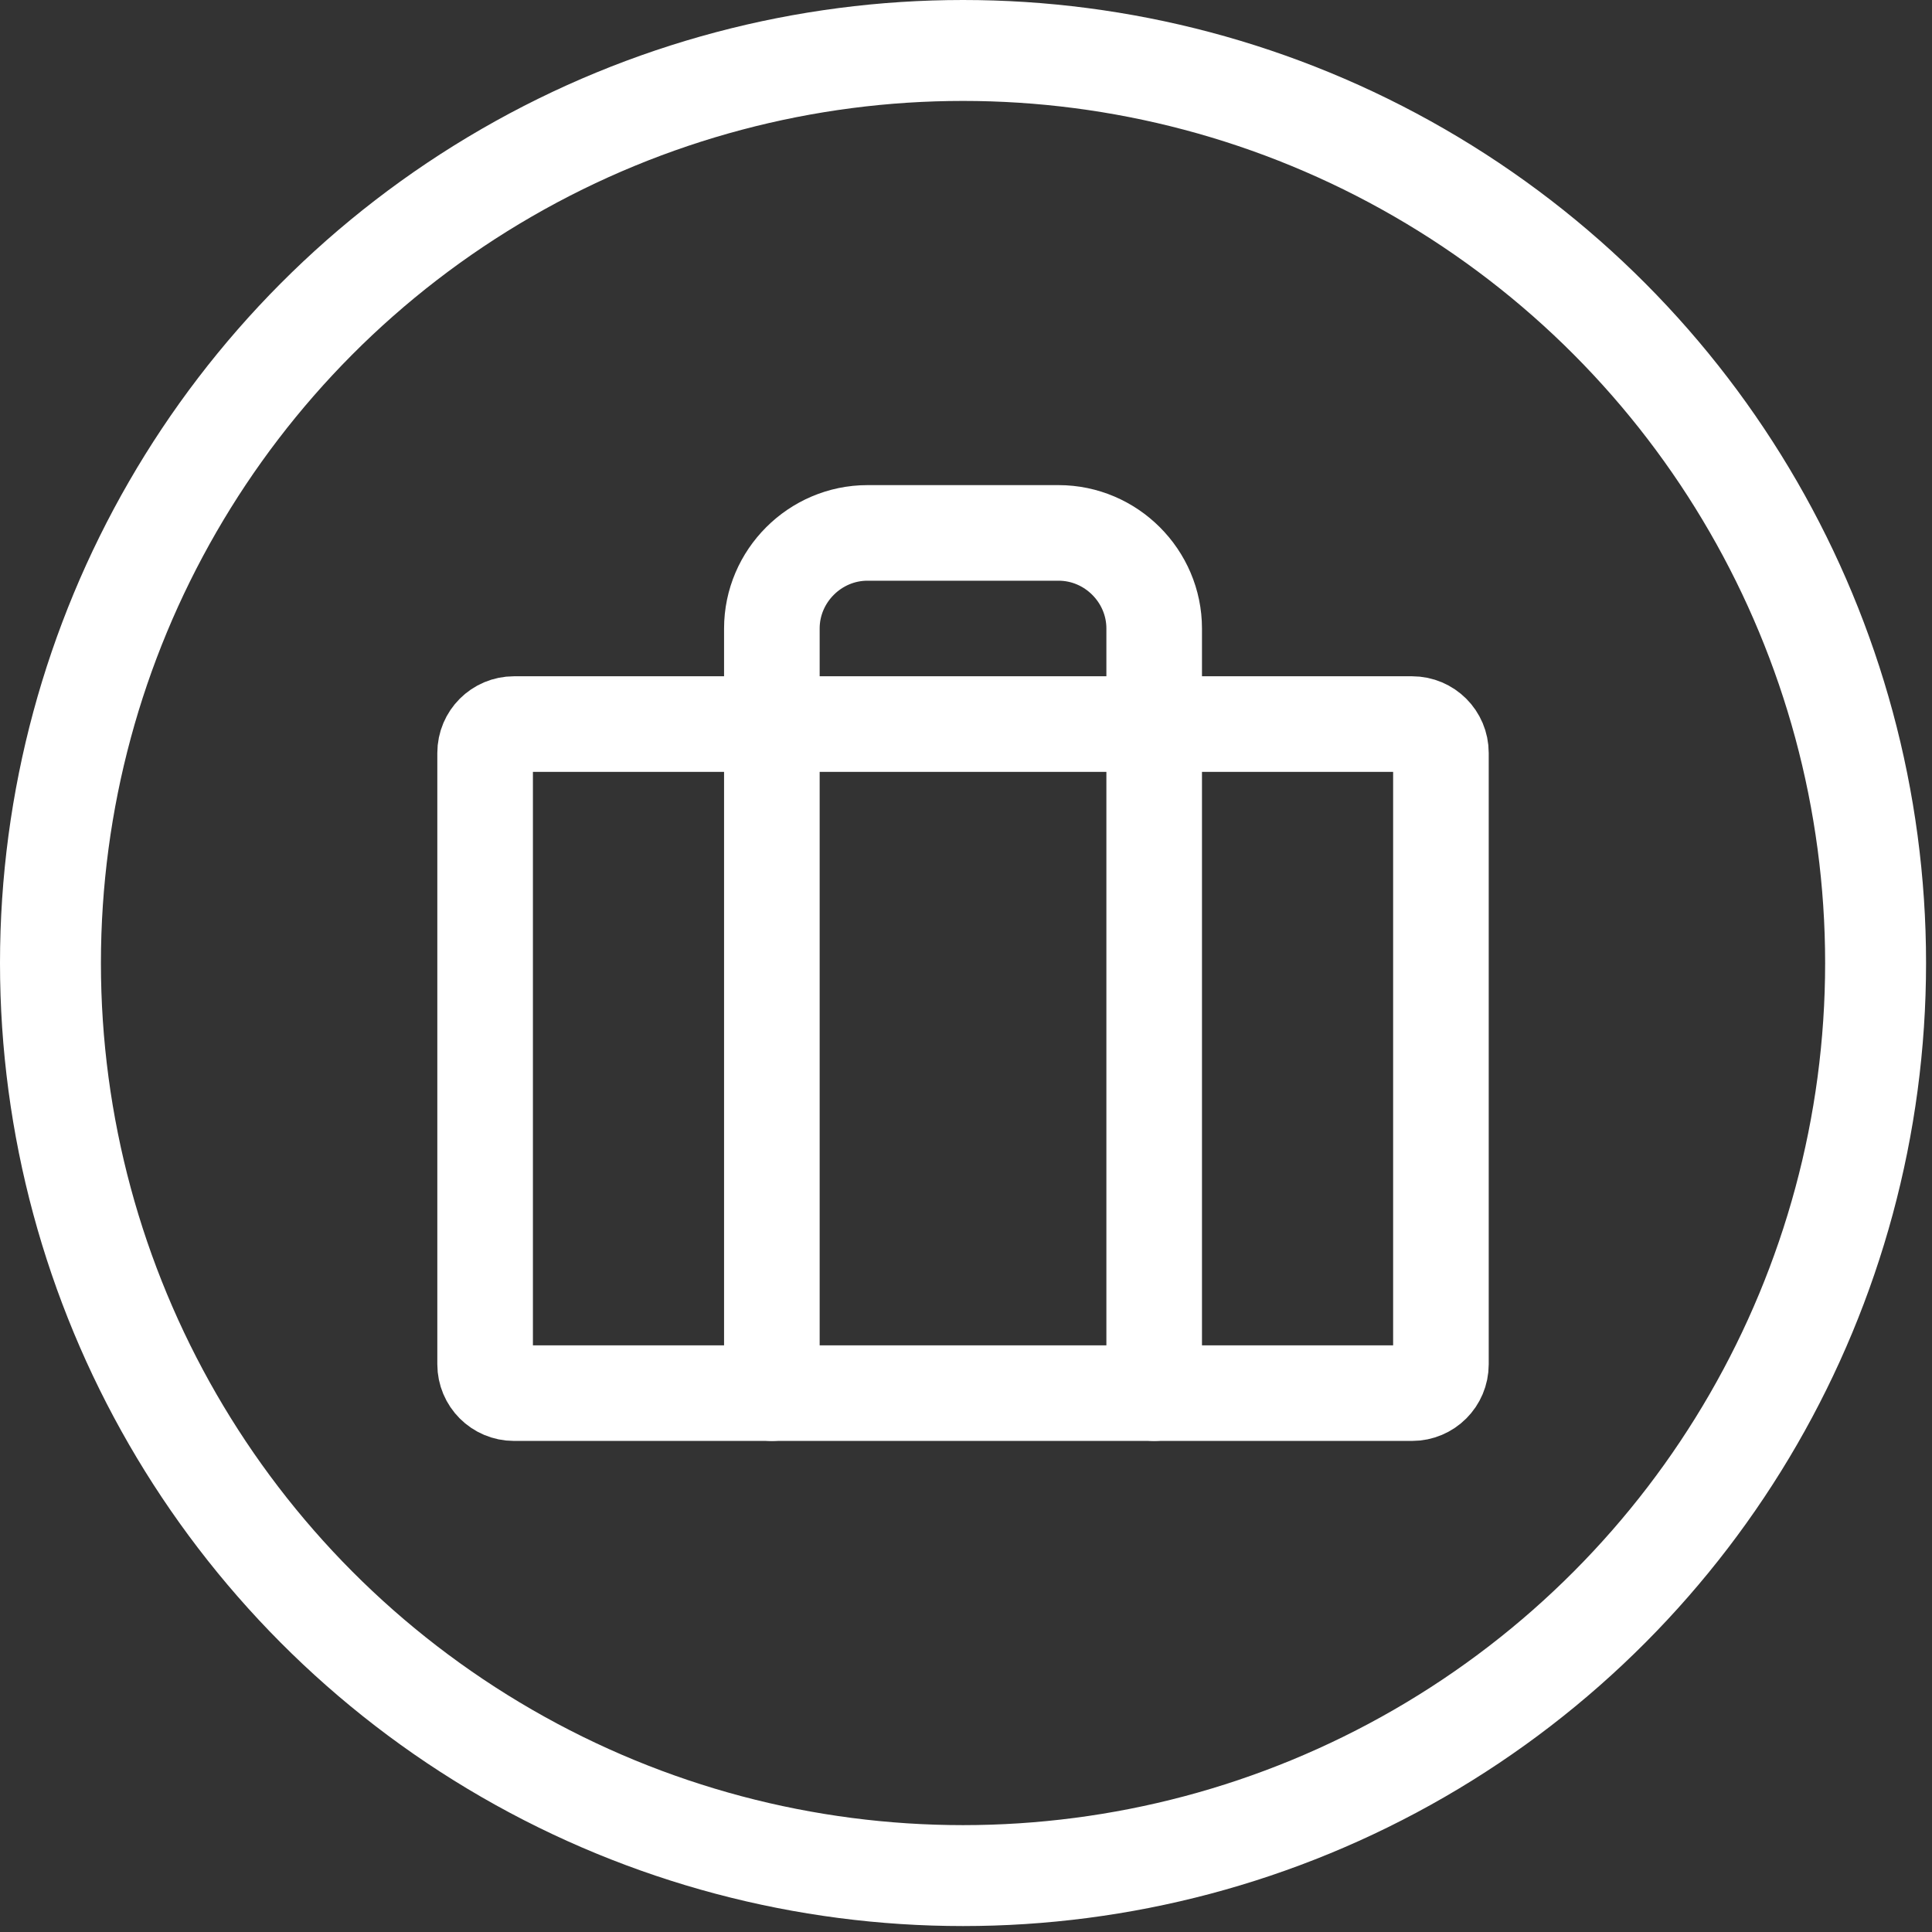
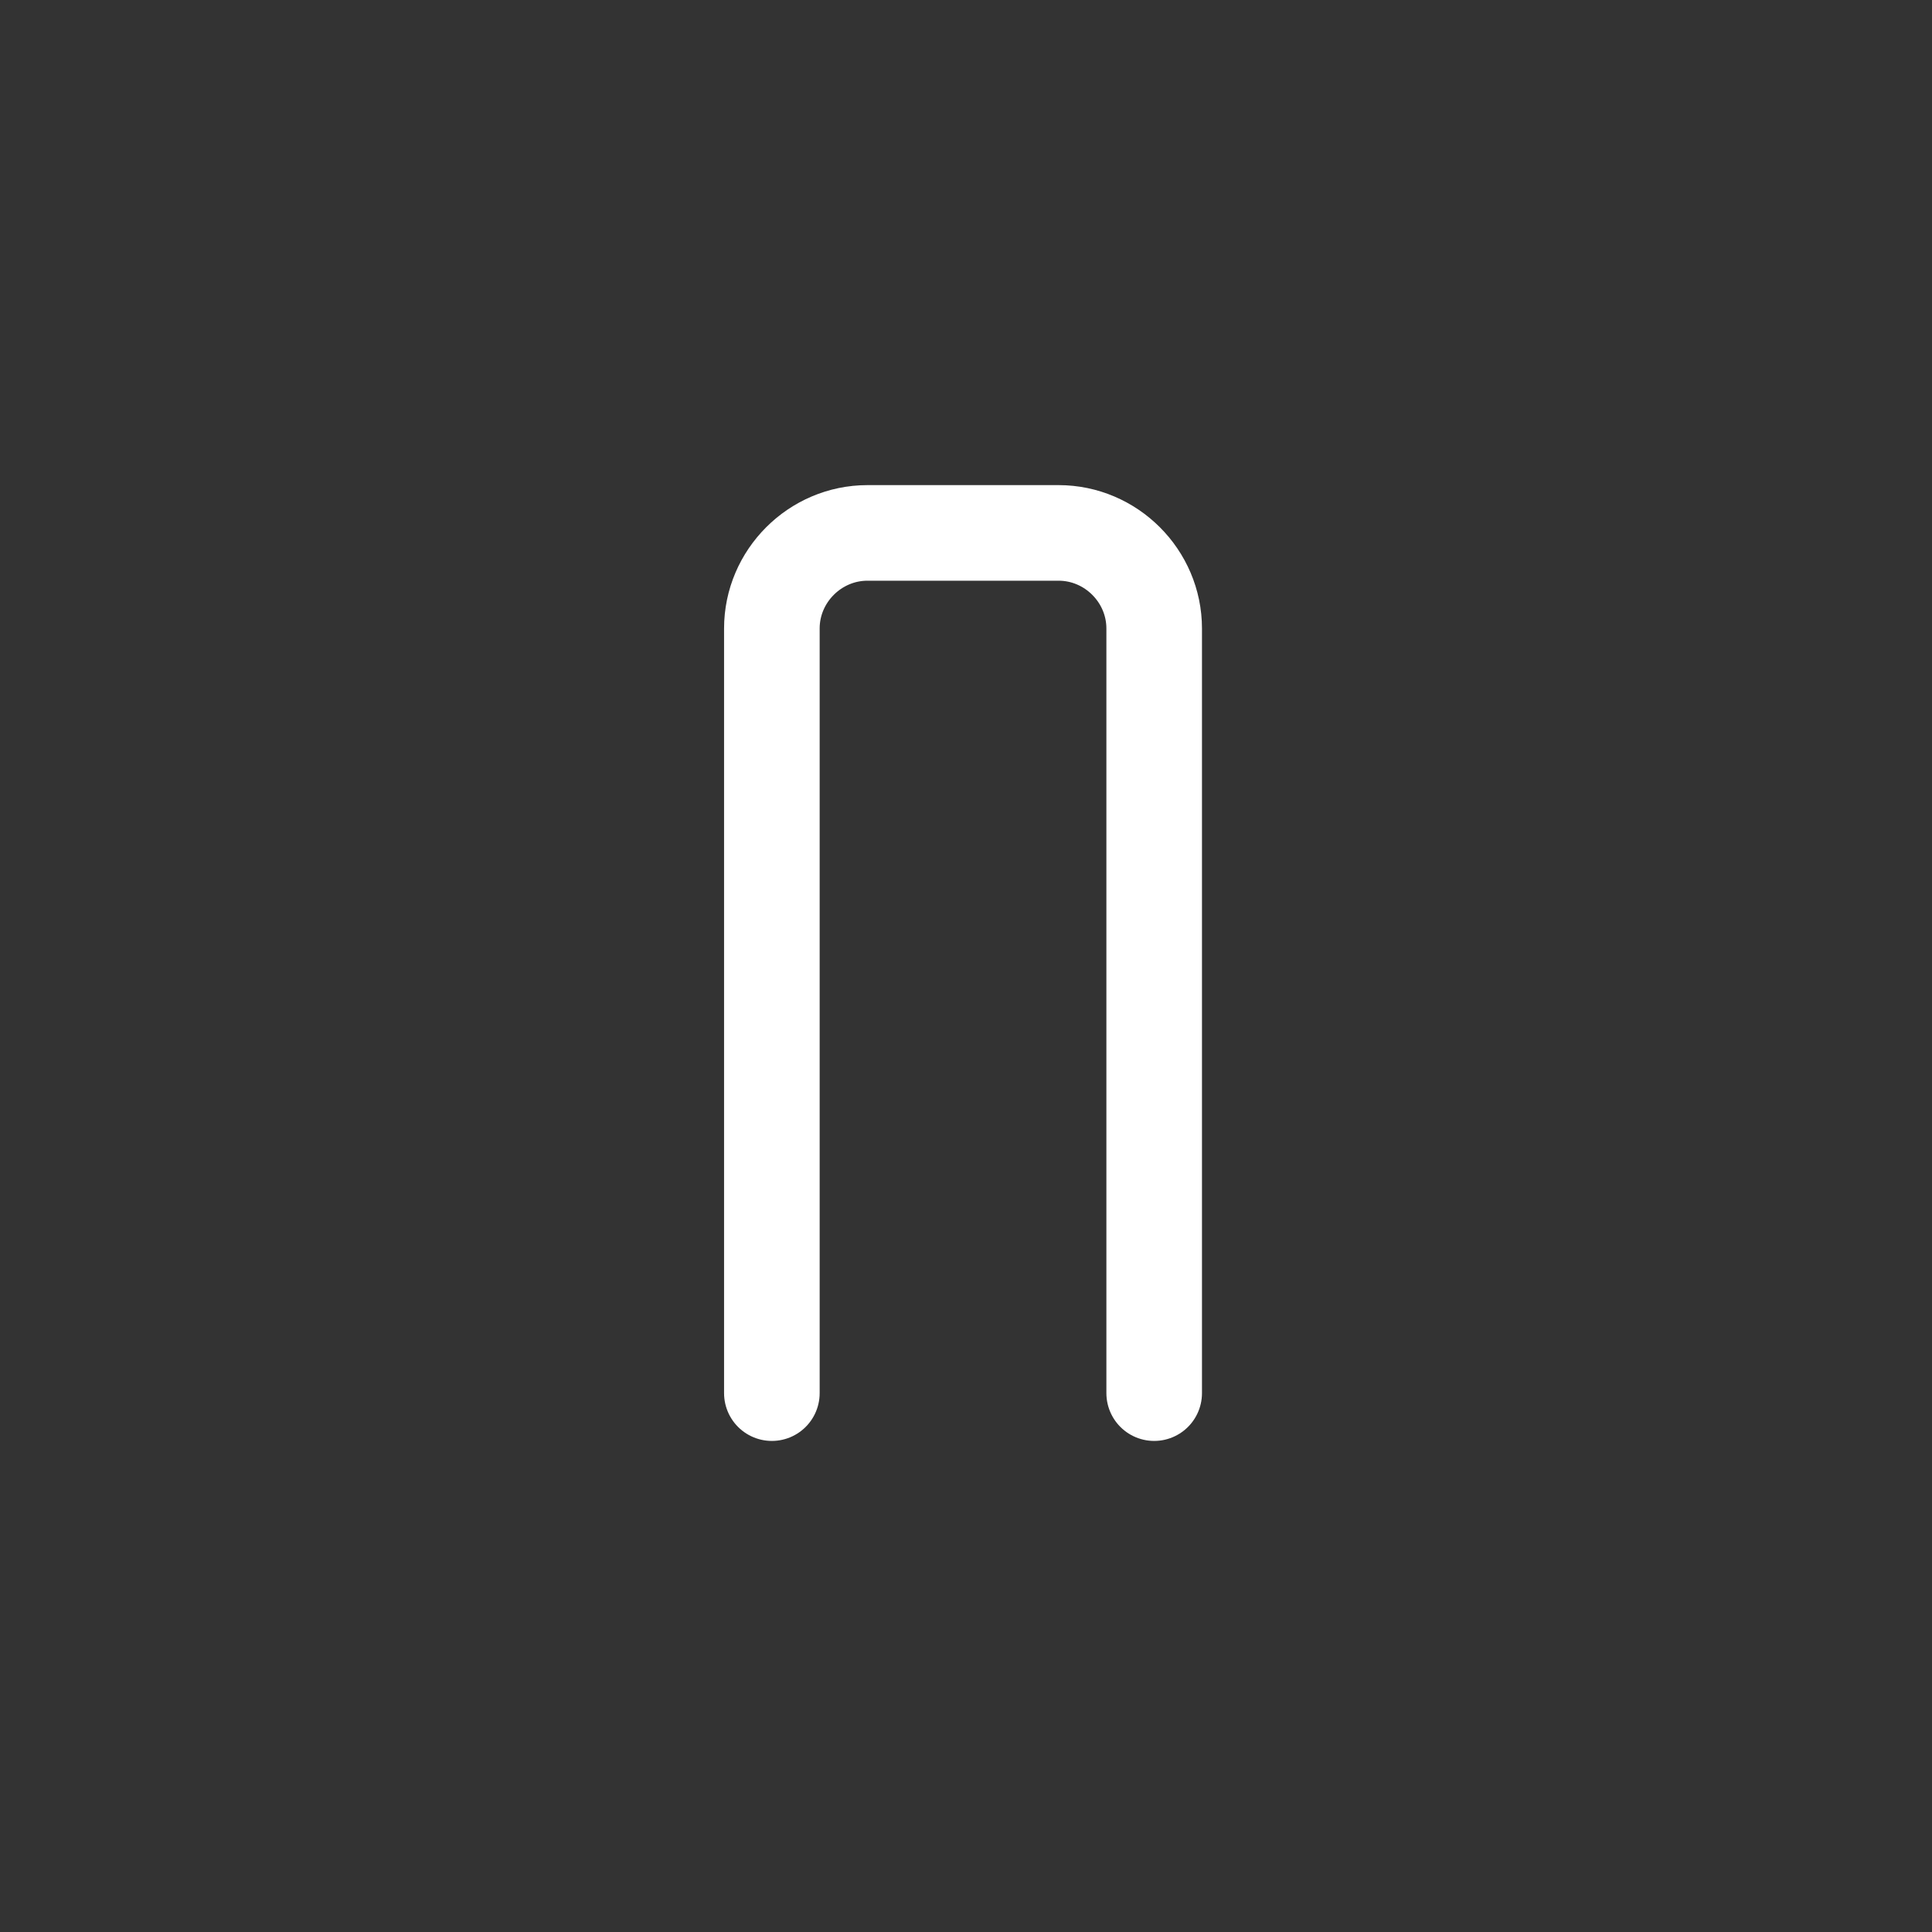
<svg xmlns="http://www.w3.org/2000/svg" width="100%" height="100%" viewBox="0 0 134 134" version="1.1" xml:space="preserve" style="fill-rule:evenodd;clip-rule:evenodd;stroke-linecap:round;stroke-linejoin:round;stroke-miterlimit:1.5;">
  <rect x="0" y="0" width="134" height="134" fill="#333333" stroke="none" />
  <g>
-     <circle cx="66.794" cy="66.794" r="63.294" style="fill:none;stroke:#fff;stroke-width:7px;" />
    <g>
-       <path d="M99.94,52.22c0,-1.103 -0.896,-2 -2,-2l-62.293,0c-1.104,0 -2,0.897 -2,2l0,42.405c0,1.104 0.896,2 2,2l62.293,0c1.104,0 2,-0.896 2,-2l0,-42.405Z" style="fill:none;stroke:#fff;stroke-width:6.63px;stroke-miterlimit:4;" />
      <path d="M80.052,96.625l0,-53.034c0,-3.637 -2.992,-6.629 -6.629,-6.629l-13.259,0c-3.636,0 -6.629,2.992 -6.629,6.629l0,53.034" style="fill:none;stroke:#fff;stroke-width:6.63px;stroke-miterlimit:4;" />
    </g>
  </g>
</svg>